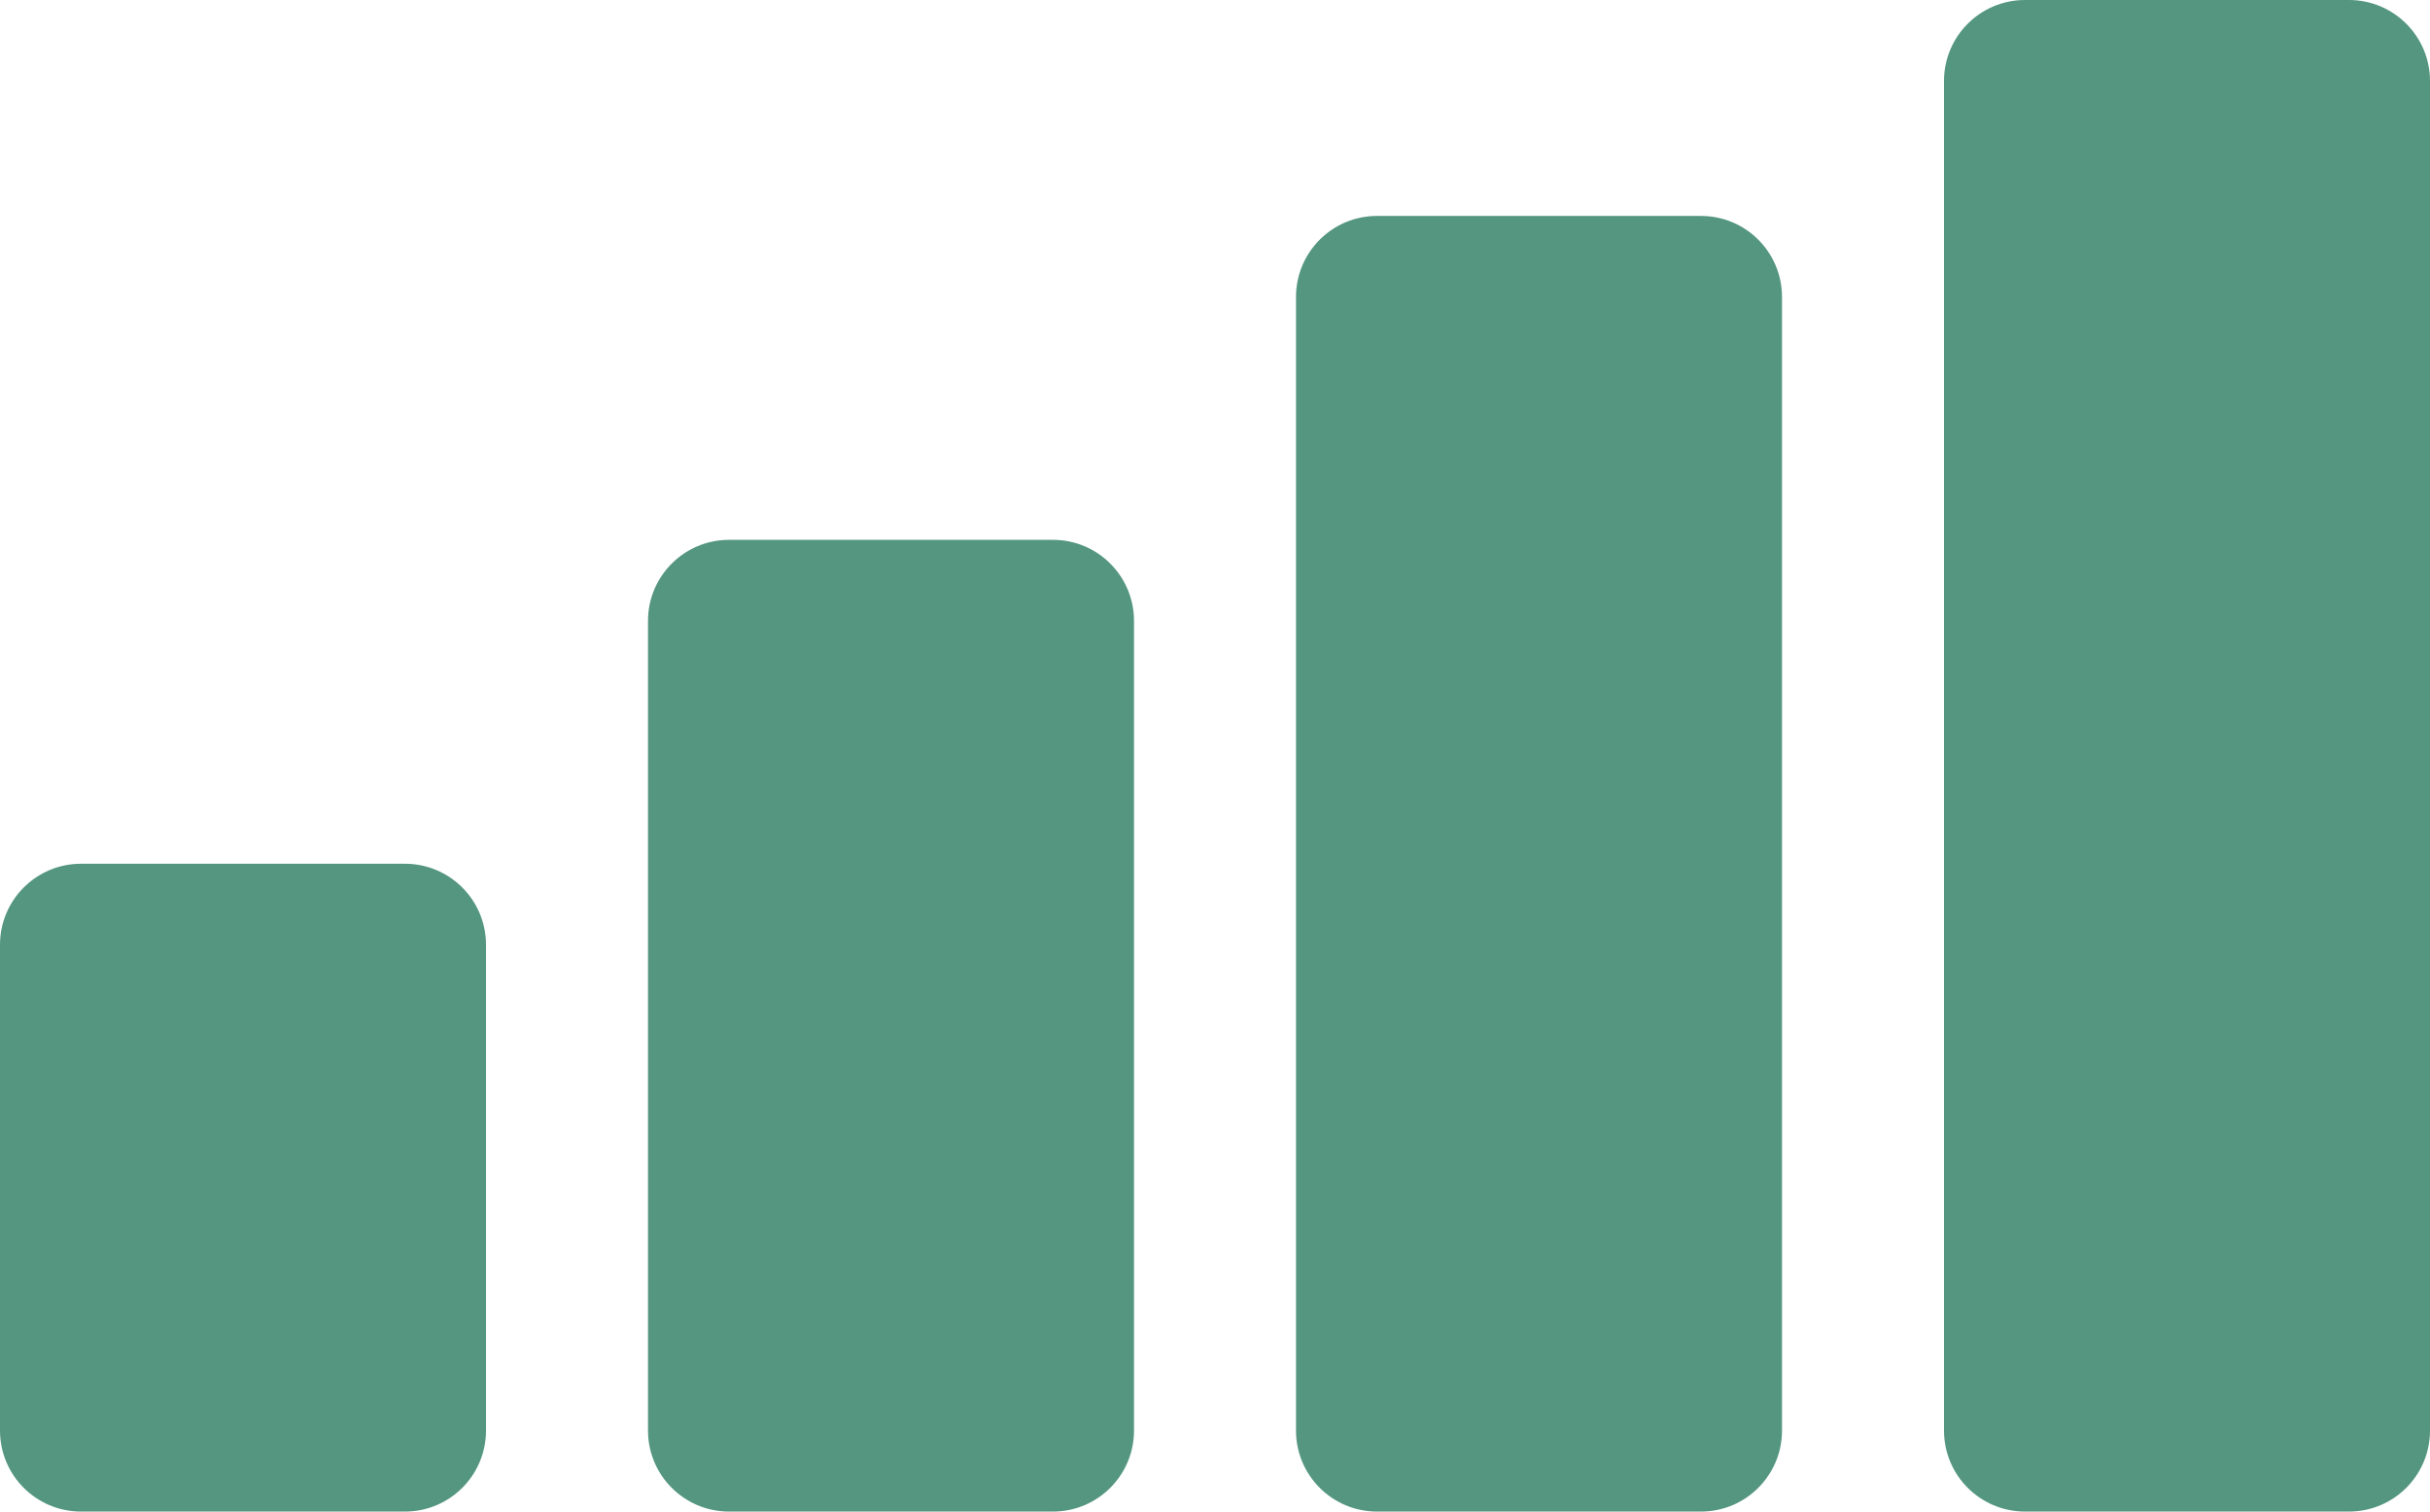
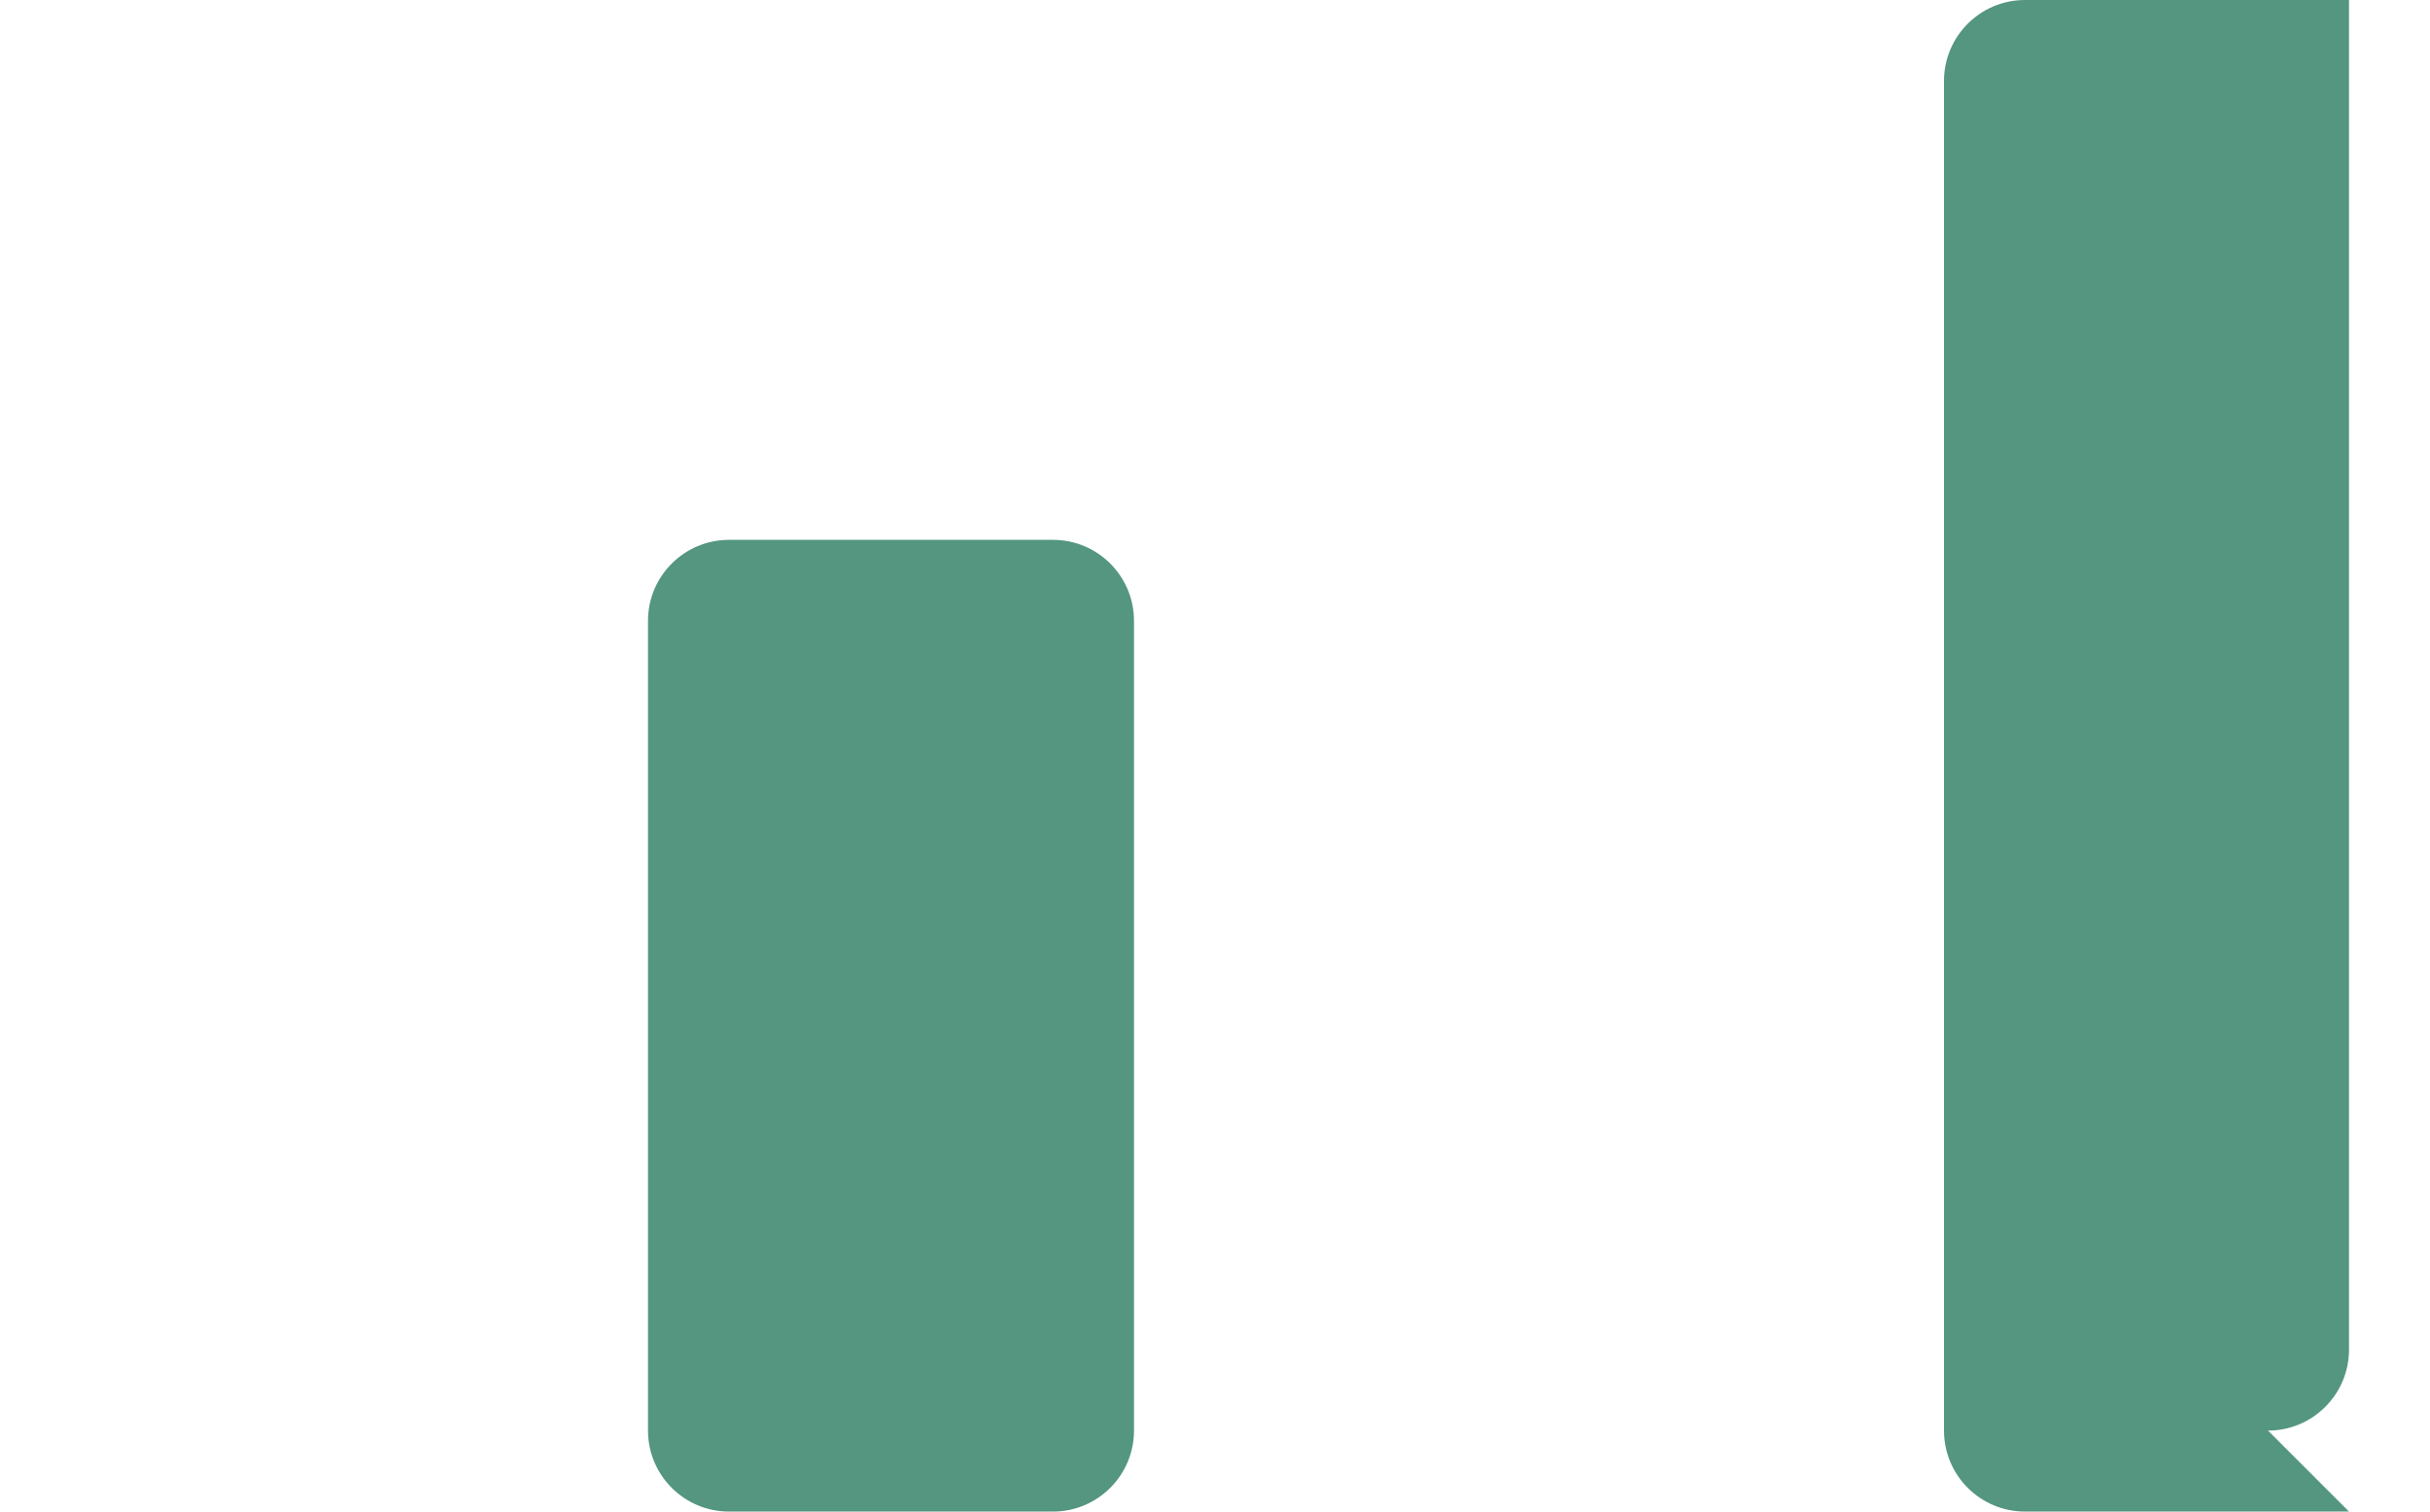
<svg xmlns="http://www.w3.org/2000/svg" enable-background="new 0 0 24 24" fill="#54967f" height="14" id="bold" preserveAspectRatio="xMidYMid meet" version="1.1" viewBox="0.5 5.0 22.5 14.0" width="22.5" x="0px" xml:space="preserve" y="0px" zoomAndPan="magnify">
  <g id="change1_4">
-     <path d="m22.25 19h-3c-0.414 0-0.75-0.336-0.75-0.75v-12.5c0-0.414 0.336-0.75 0.75-0.75h3c0.414 0 0.75 0.336 0.75 0.75v12.5c0 0.414-0.336 0.75-0.75 0.75z" fill="inherit" />
+     <path d="m22.25 19h-3c-0.414 0-0.75-0.336-0.75-0.75v-12.5c0-0.414 0.336-0.75 0.75-0.75h3v12.5c0 0.414-0.336 0.75-0.75 0.75z" fill="inherit" />
  </g>
  <g id="change1_3">
-     <path d="m16.25 19h-3c-0.414 0-0.75-0.336-0.75-0.75v-10.5c0-0.414 0.336-0.75 0.75-0.75h3c0.414 0 0.75 0.336 0.75 0.75v10.5c0 0.414-0.336 0.75-0.75 0.75z" fill="inherit" />
-   </g>
+     </g>
  <g id="change1_1">
    <path d="m10.25 19h-3c-0.414 0-0.75-0.336-0.75-0.75v-7.5c0-0.414 0.336-0.75 0.75-0.75h3c0.414 0 0.75 0.336 0.75 0.75v7.5c0 0.414-0.336 0.75-0.75 0.75z" fill="inherit" />
  </g>
  <g id="change1_2">
-     <path d="m4.25 19h-3c-0.414 0-0.75-0.336-0.75-0.75v-4.5c0-0.414 0.336-0.75 0.75-0.75h3c0.414 0 0.75 0.336 0.75 0.75v4.5c0 0.414-0.336 0.75-0.75 0.75z" fill="inherit" />
-   </g>
+     </g>
</svg>